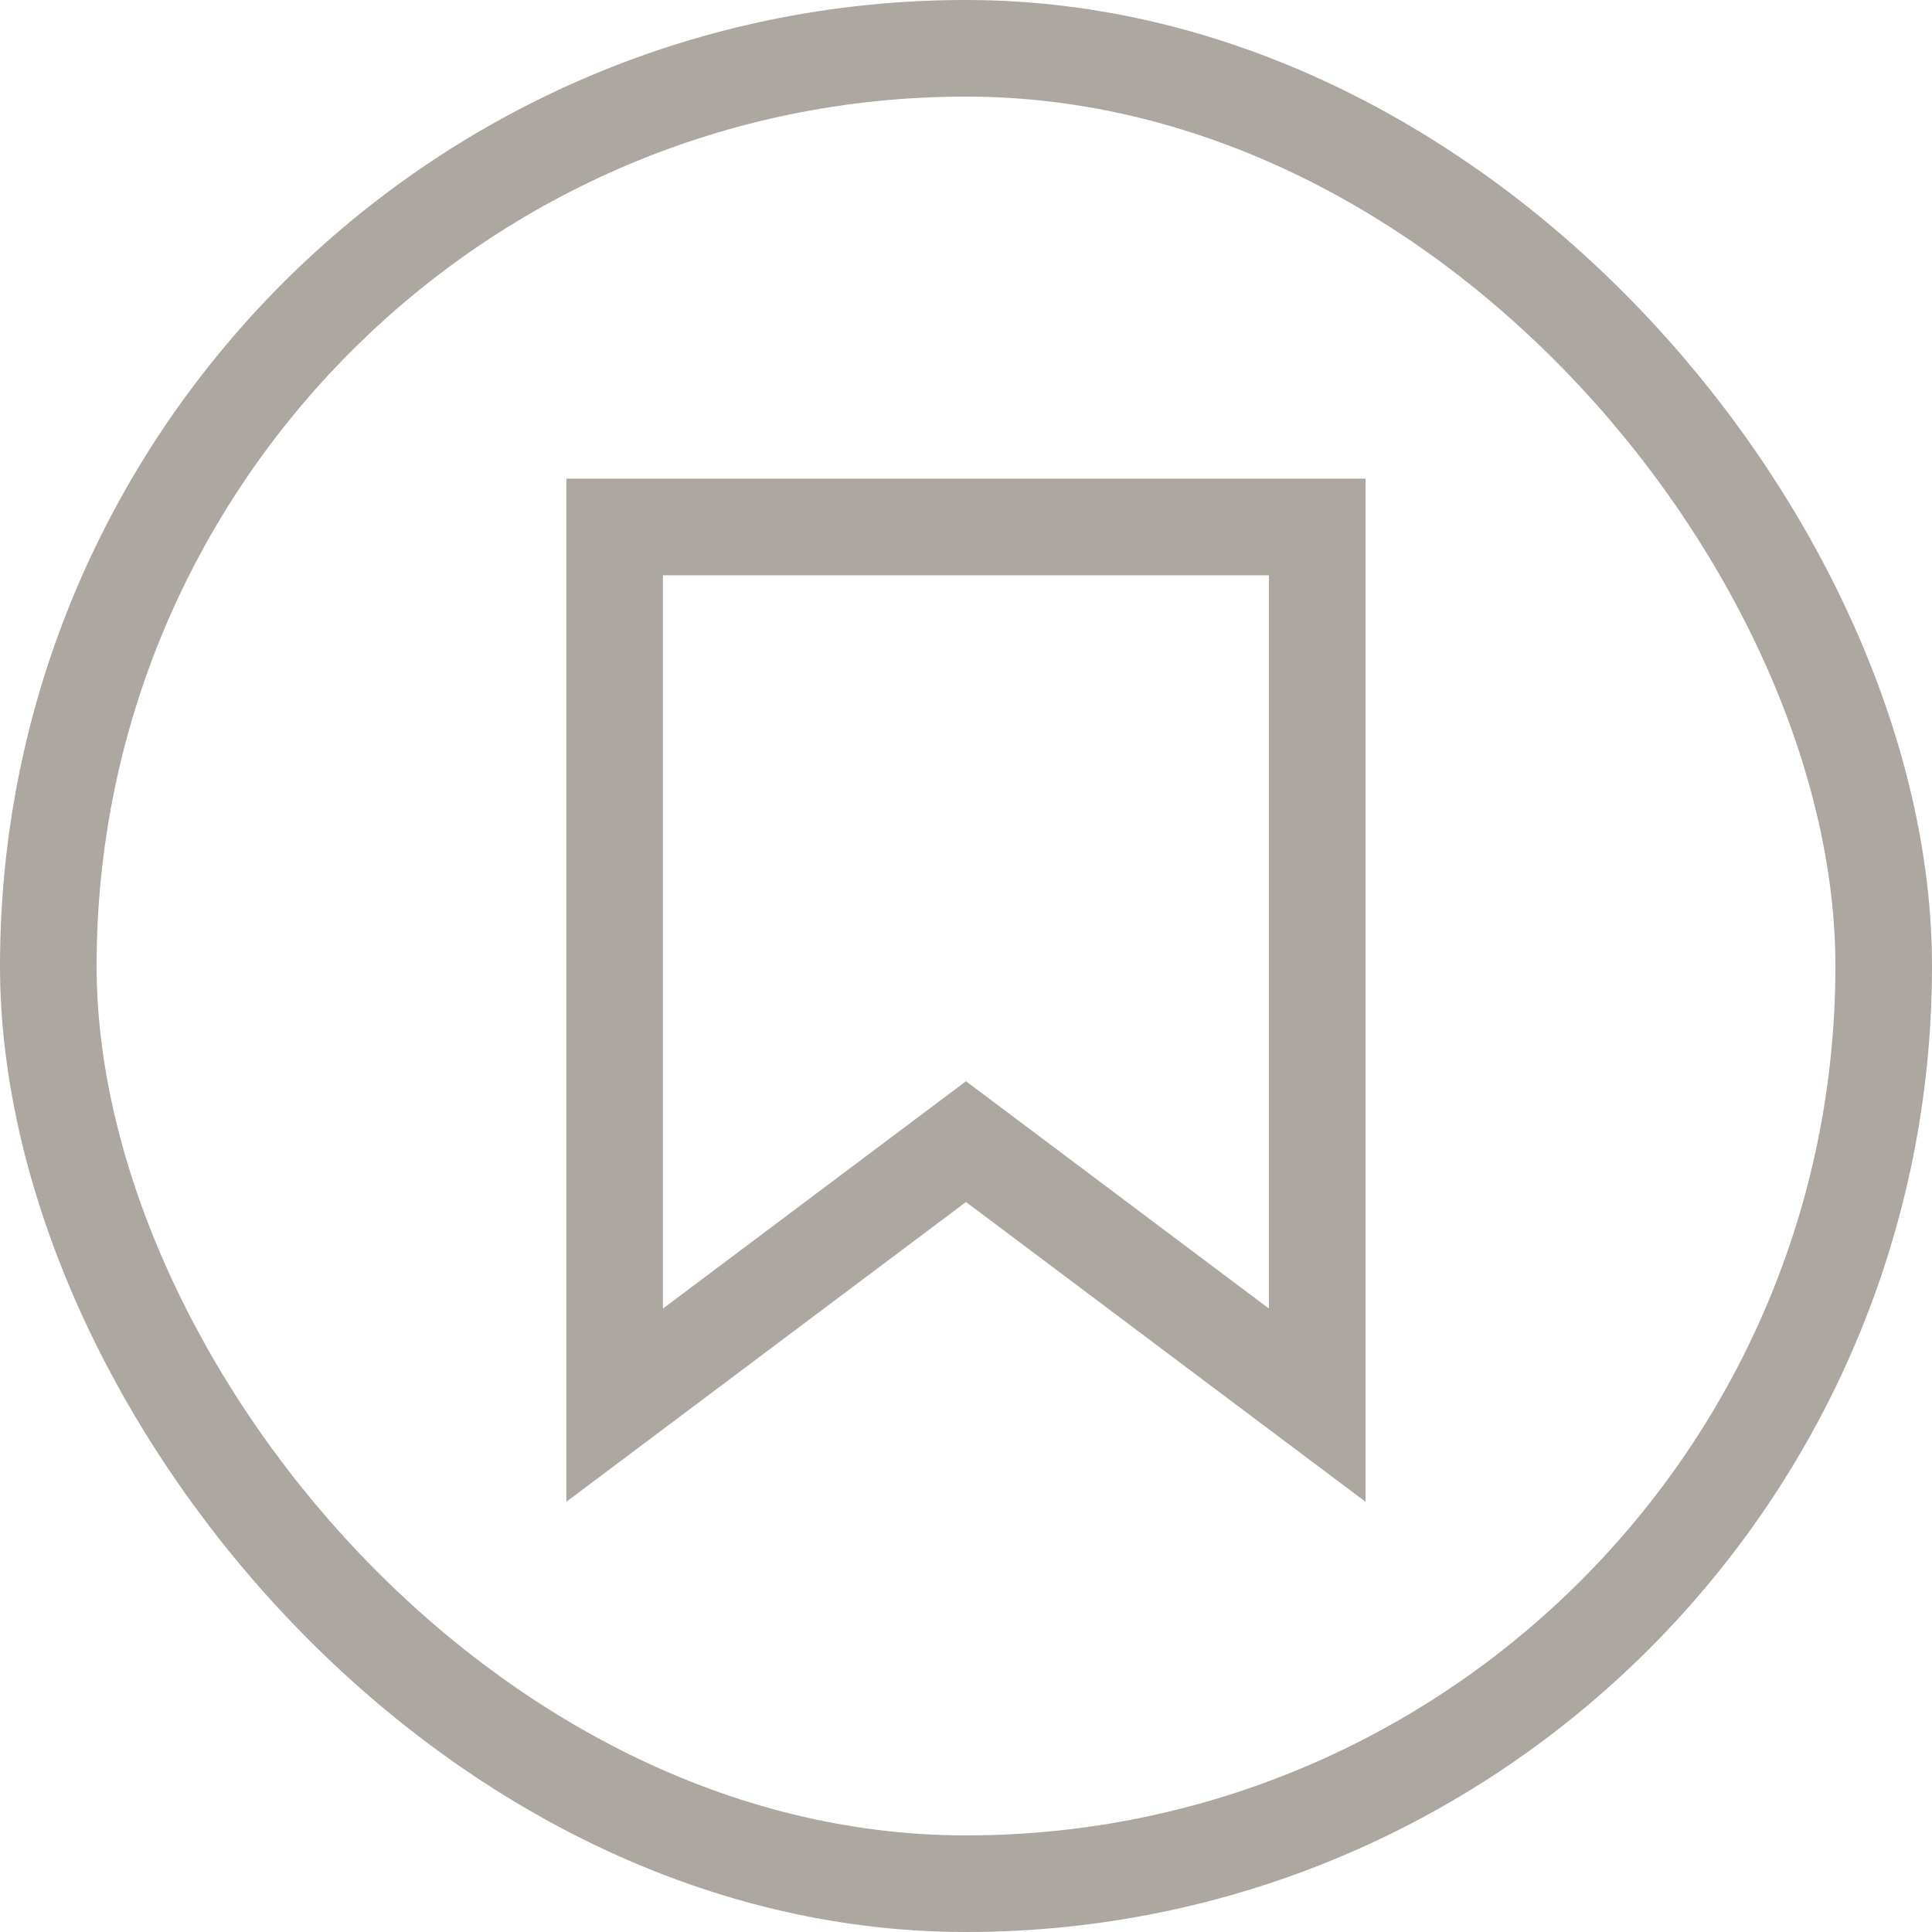
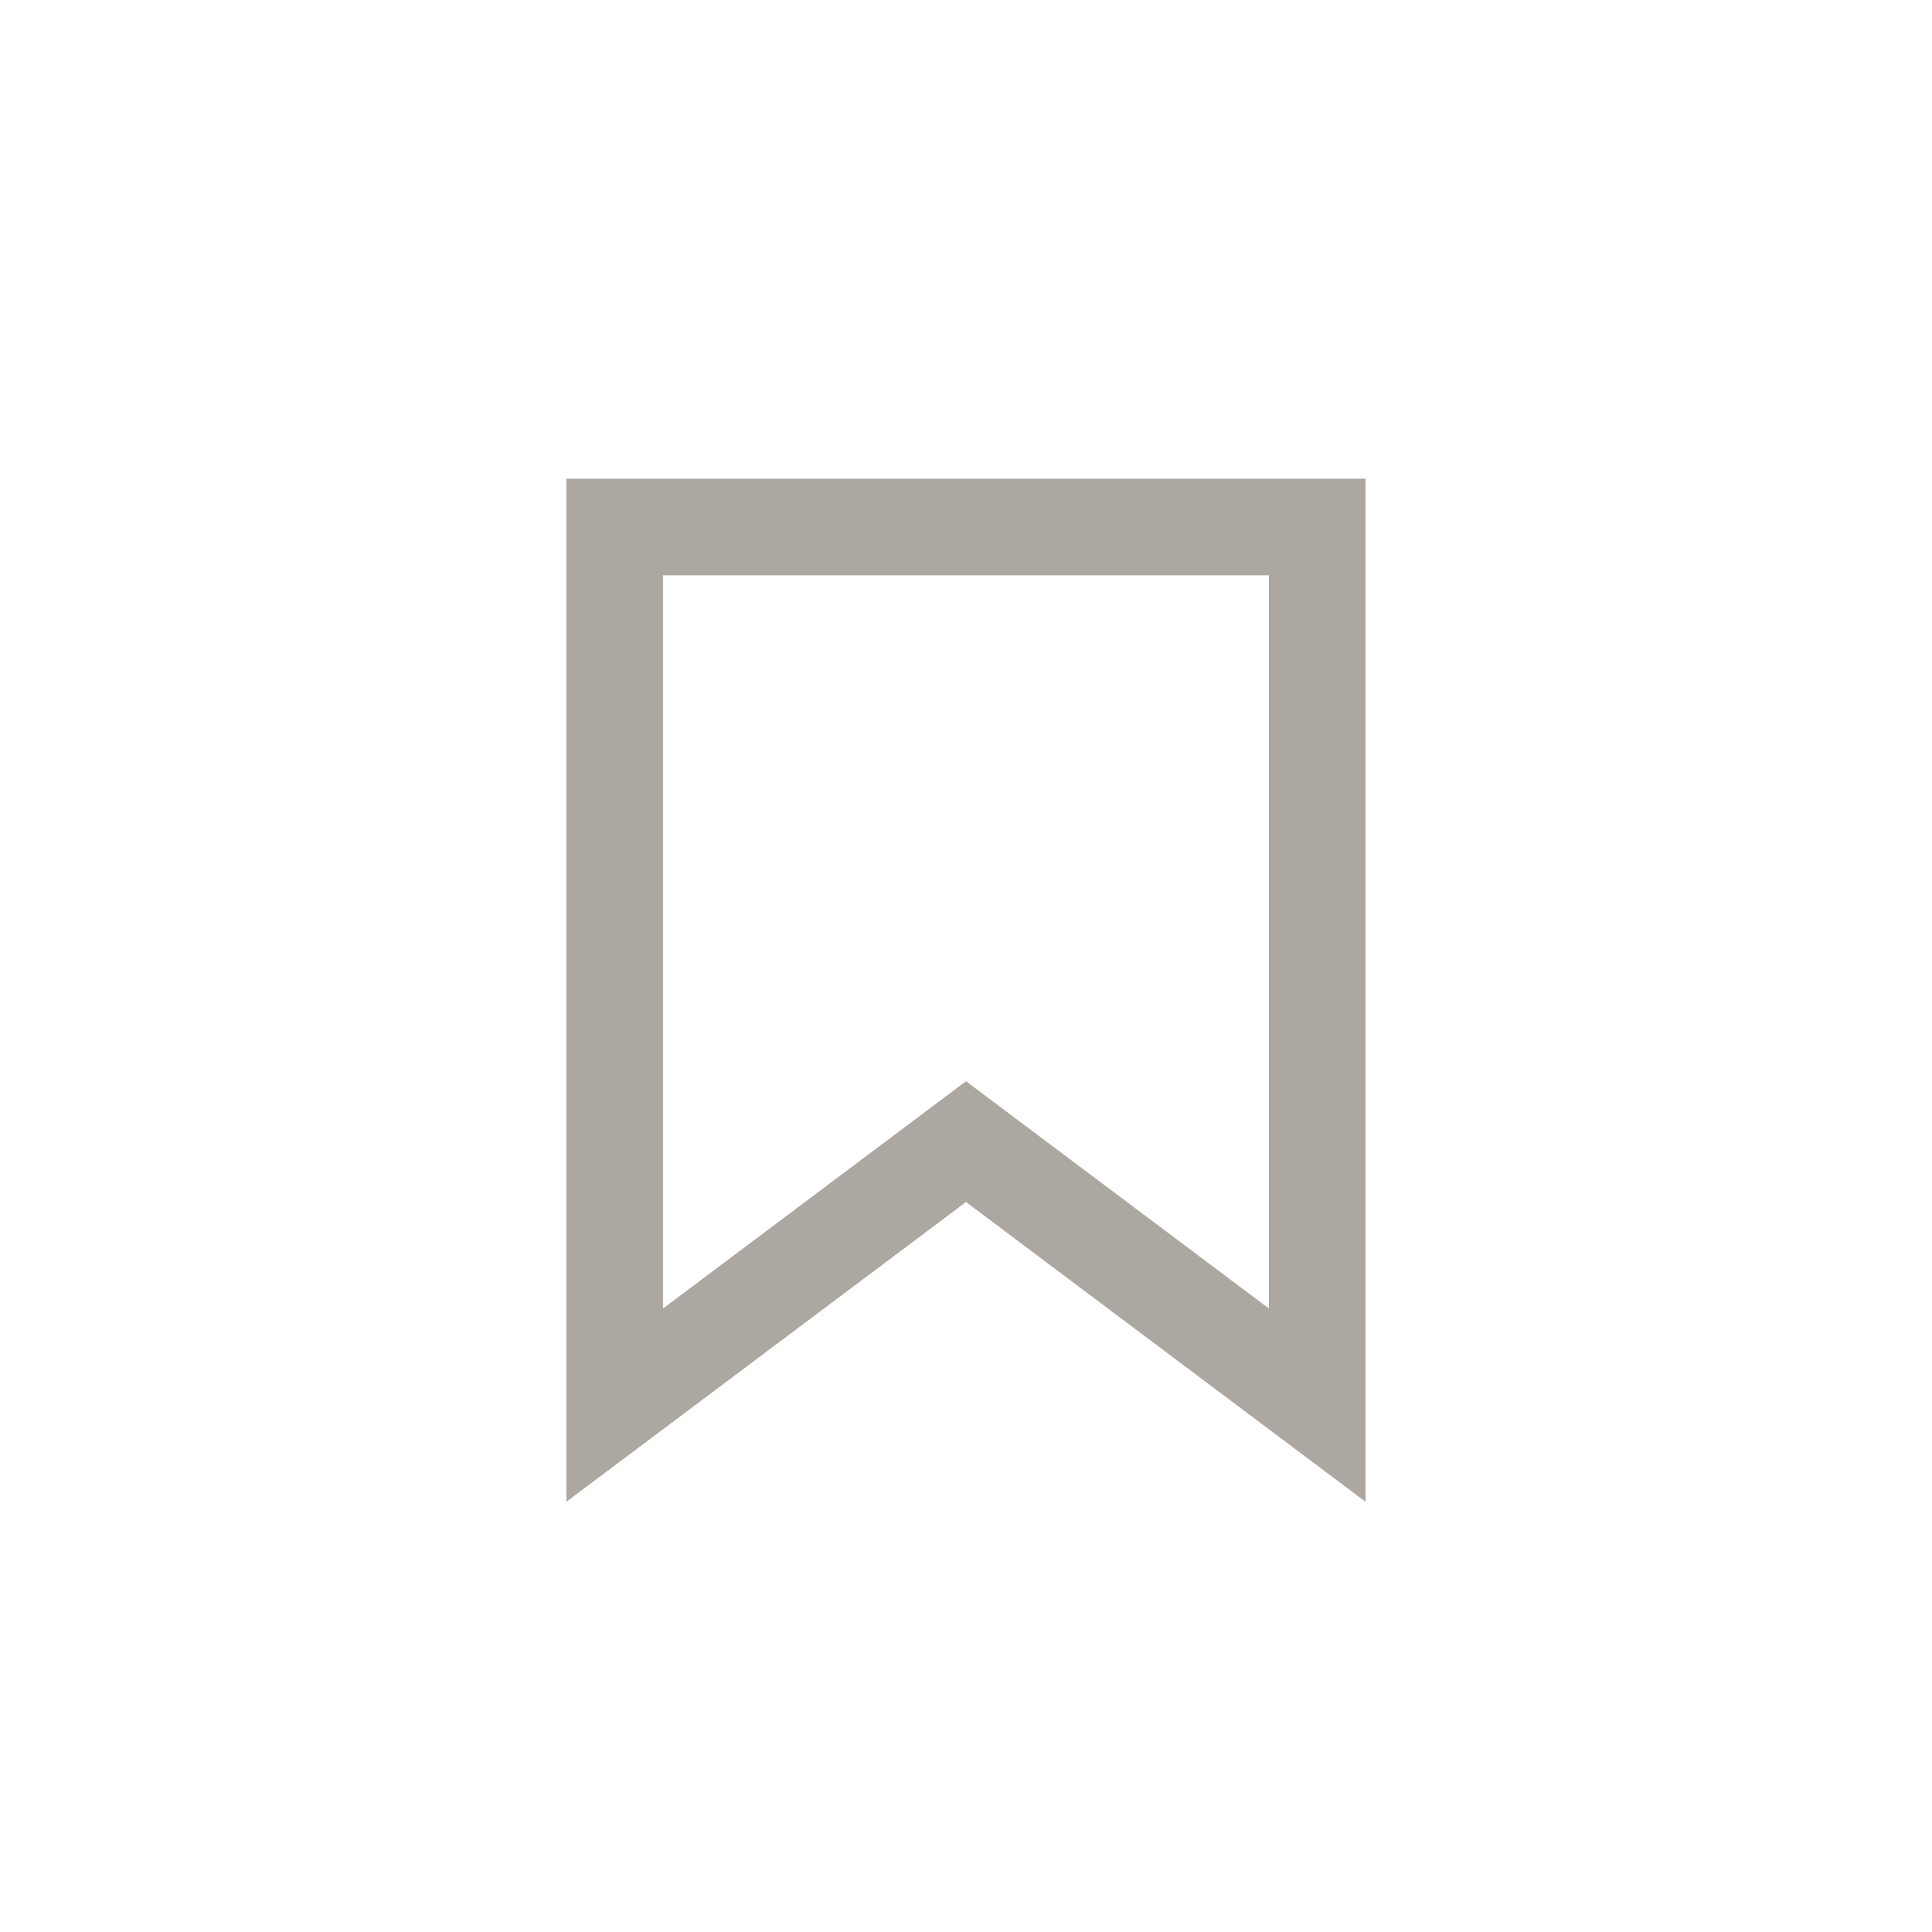
<svg xmlns="http://www.w3.org/2000/svg" width="20" height="20" viewBox="0 0 20 20" fill="none">
  <g opacity="0.4">
    <path d="M13.636 5.455H6.363V14.546L10 11.818L13.636 14.546V5.455Z" stroke="#312214" />
-     <rect x="0.5" y="0.5" width="19" height="19" rx="9.5" stroke="#312214" />
  </g>
</svg>